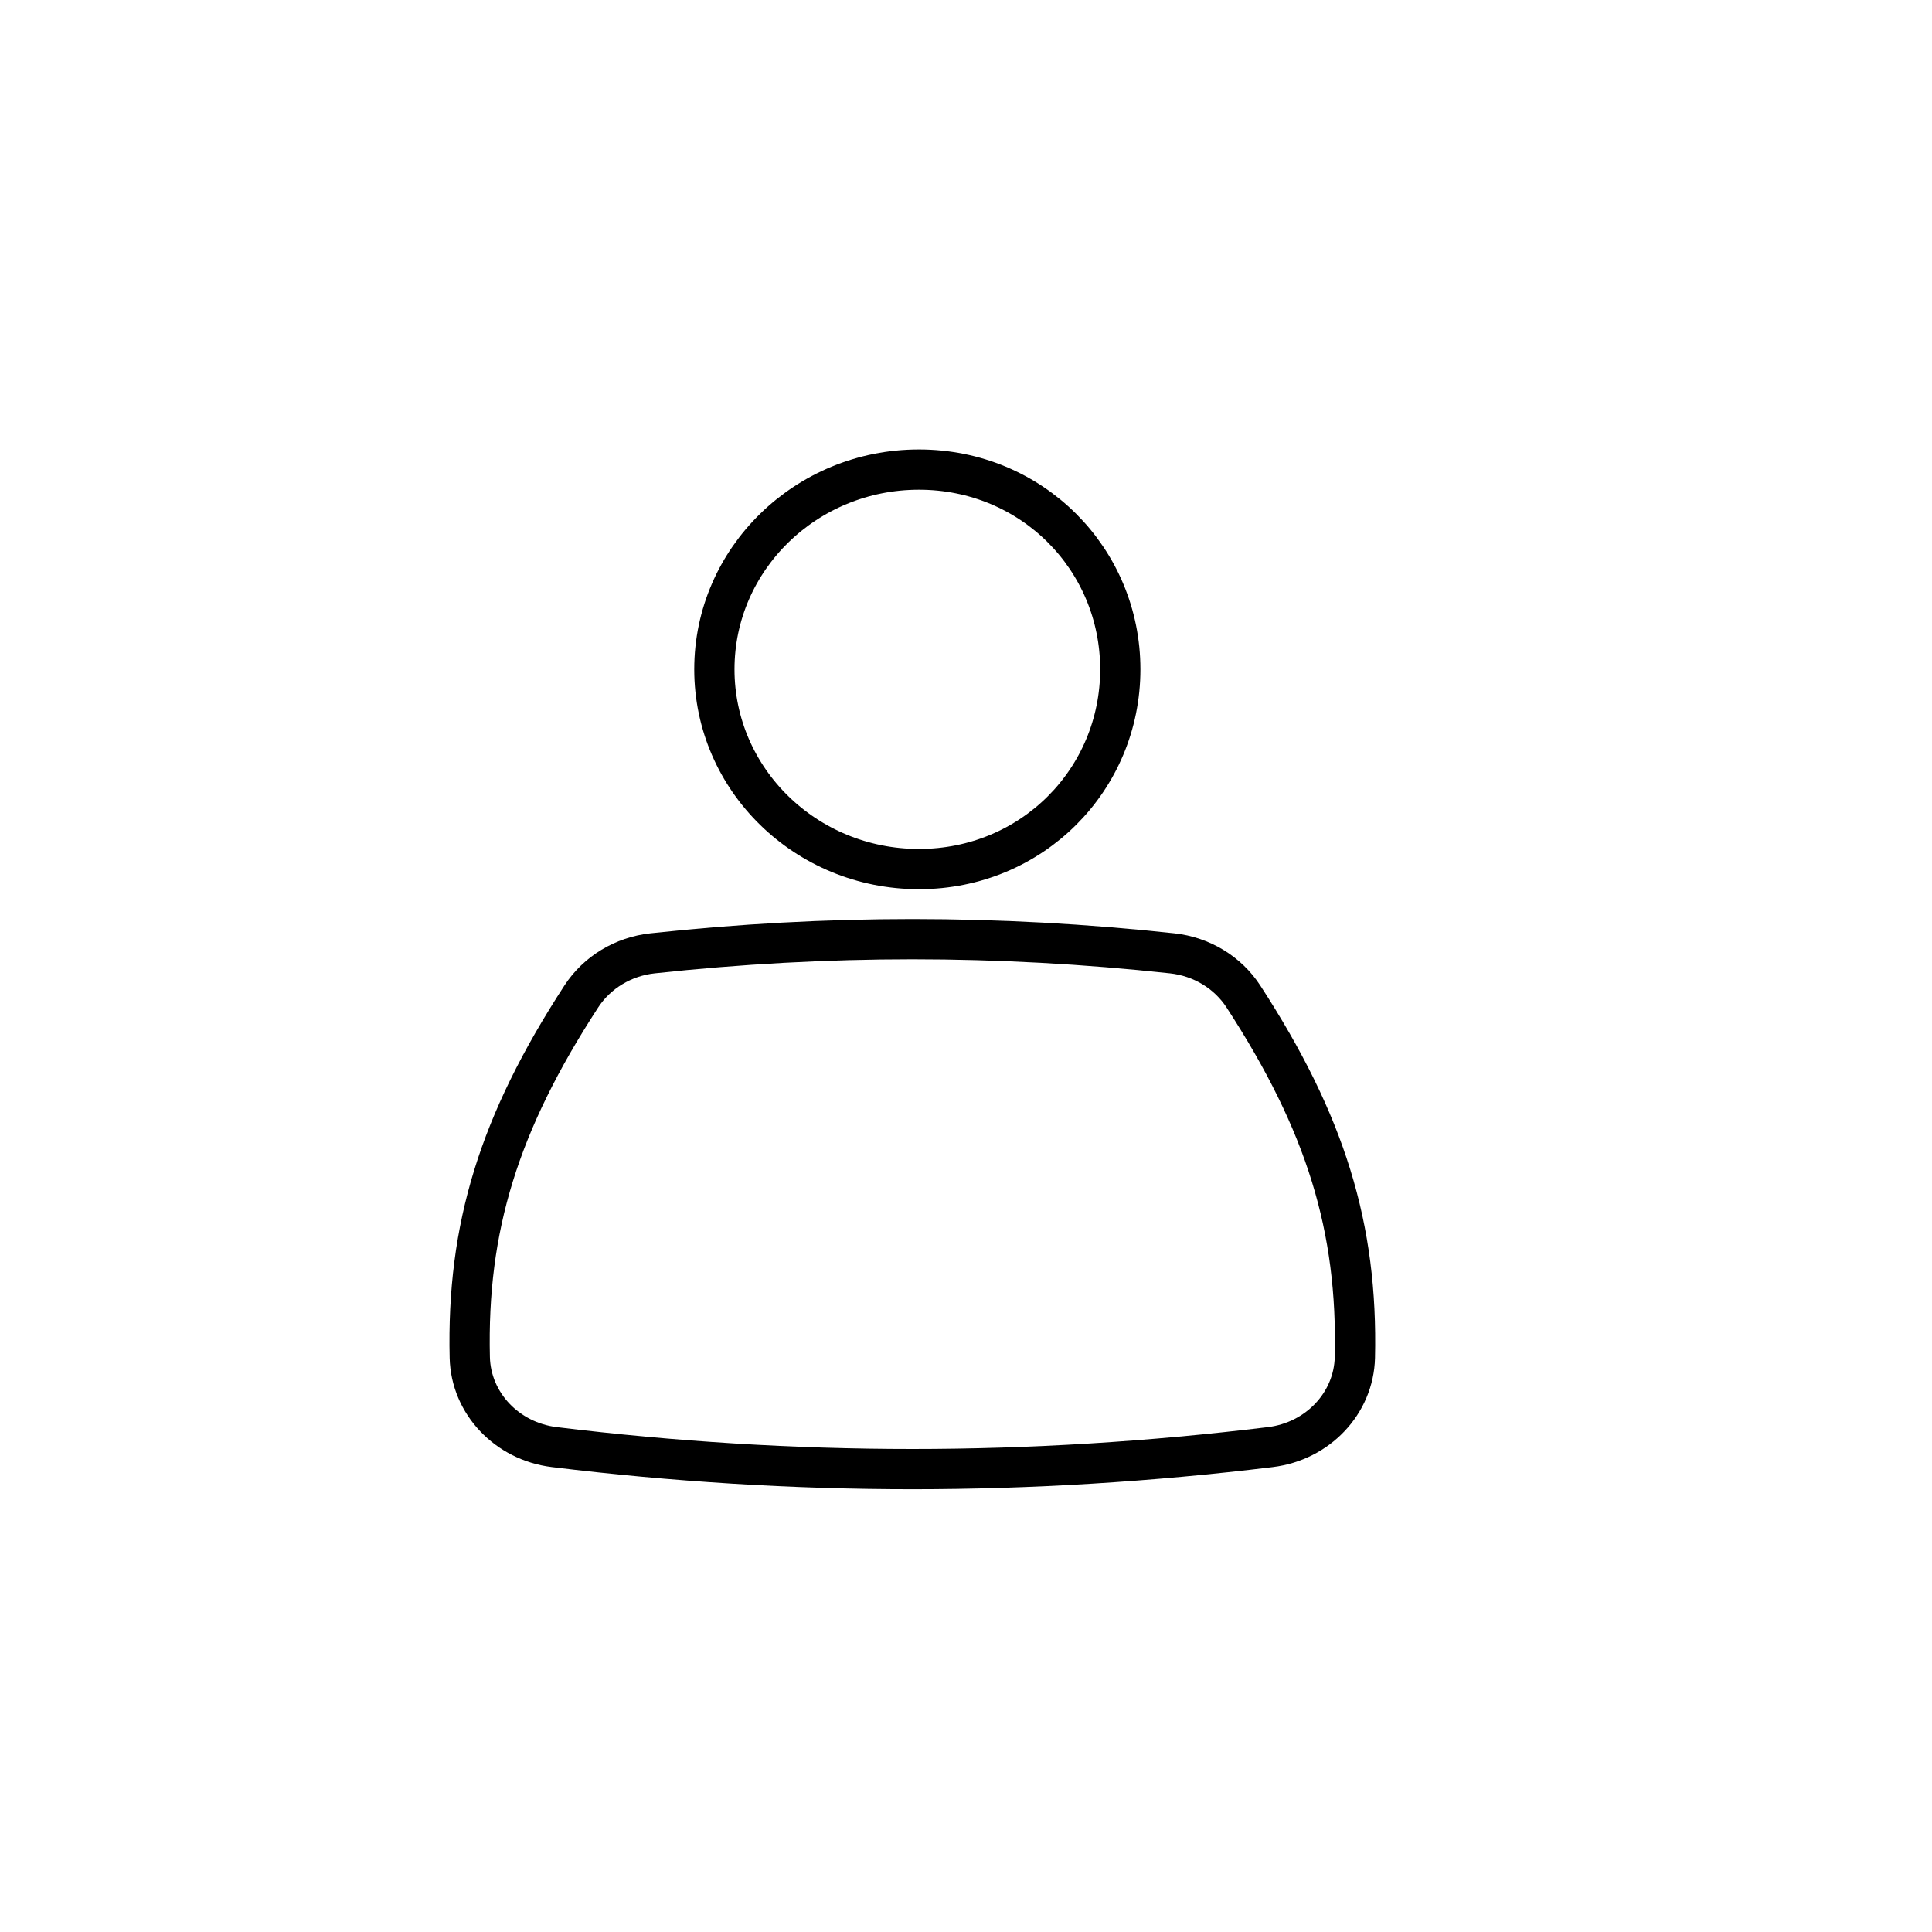
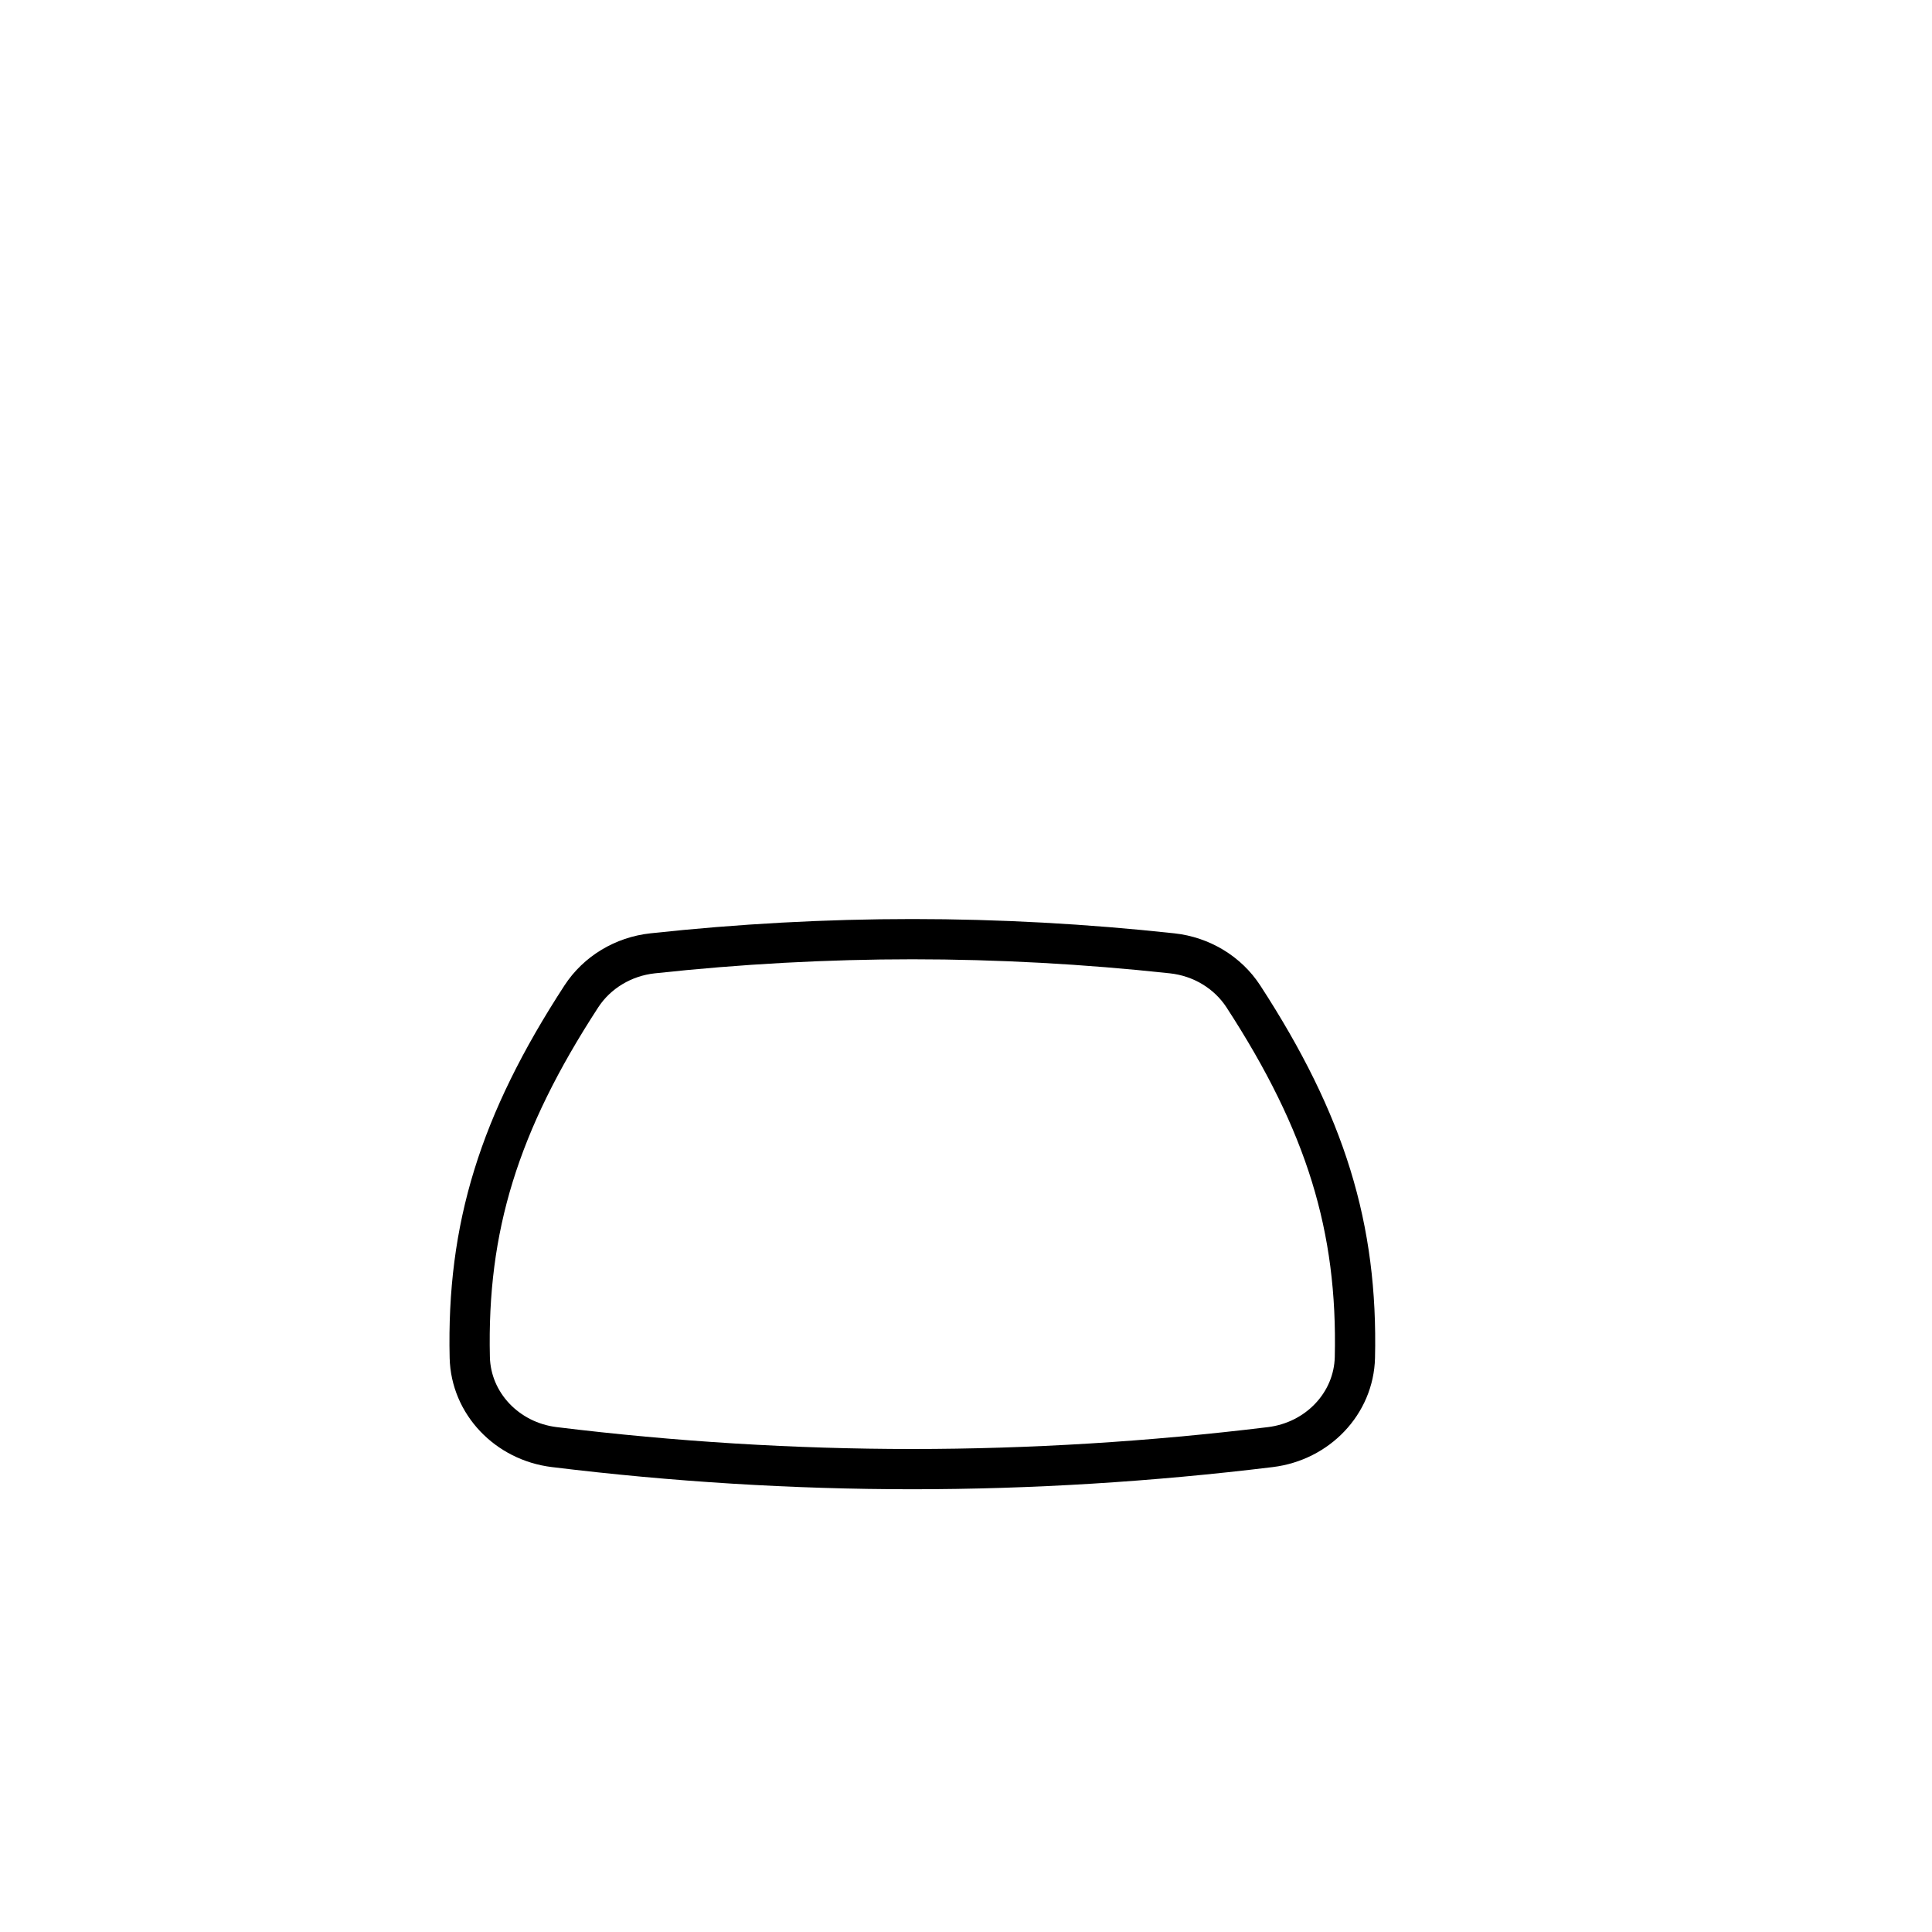
<svg xmlns="http://www.w3.org/2000/svg" width="144" height="144" viewBox="0 0 144 144" fill="none">
-   <path fill-rule="evenodd" clip-rule="evenodd" d="M83.5 49.887C83.5 58.11 76.914 64.776 68.492 64.776C60.07 64.776 53.245 58.11 53.245 49.887C53.245 41.666 60.07 35 68.492 35C76.914 35 83.5 41.666 83.5 49.887Z" stroke="black" stroke-width="3" stroke-linecap="round" stroke-linejoin="round" />
  <path fill-rule="evenodd" clip-rule="evenodd" d="M68.002 70C74.373 70 80.887 70.354 87.356 71.055C89.557 71.292 91.51 72.481 92.672 74.264C98.814 83.711 101.208 91.509 100.986 101.177C100.945 102.886 100.253 104.454 99.118 105.649C98.002 106.826 96.456 107.64 94.689 107.858C85.788 108.945 76.804 109.5 67.995 109.5C59.181 109.5 50.202 108.948 41.305 107.857C39.542 107.64 37.997 106.825 36.881 105.649C35.748 104.454 35.055 102.886 35.014 101.176C34.789 91.509 37.186 83.707 43.333 74.262C44.494 72.481 46.451 71.292 48.647 71.055C55.117 70.354 61.631 70 68.002 70Z" stroke="black" stroke-width="3" stroke-linecap="round" stroke-linejoin="round" />
</svg>